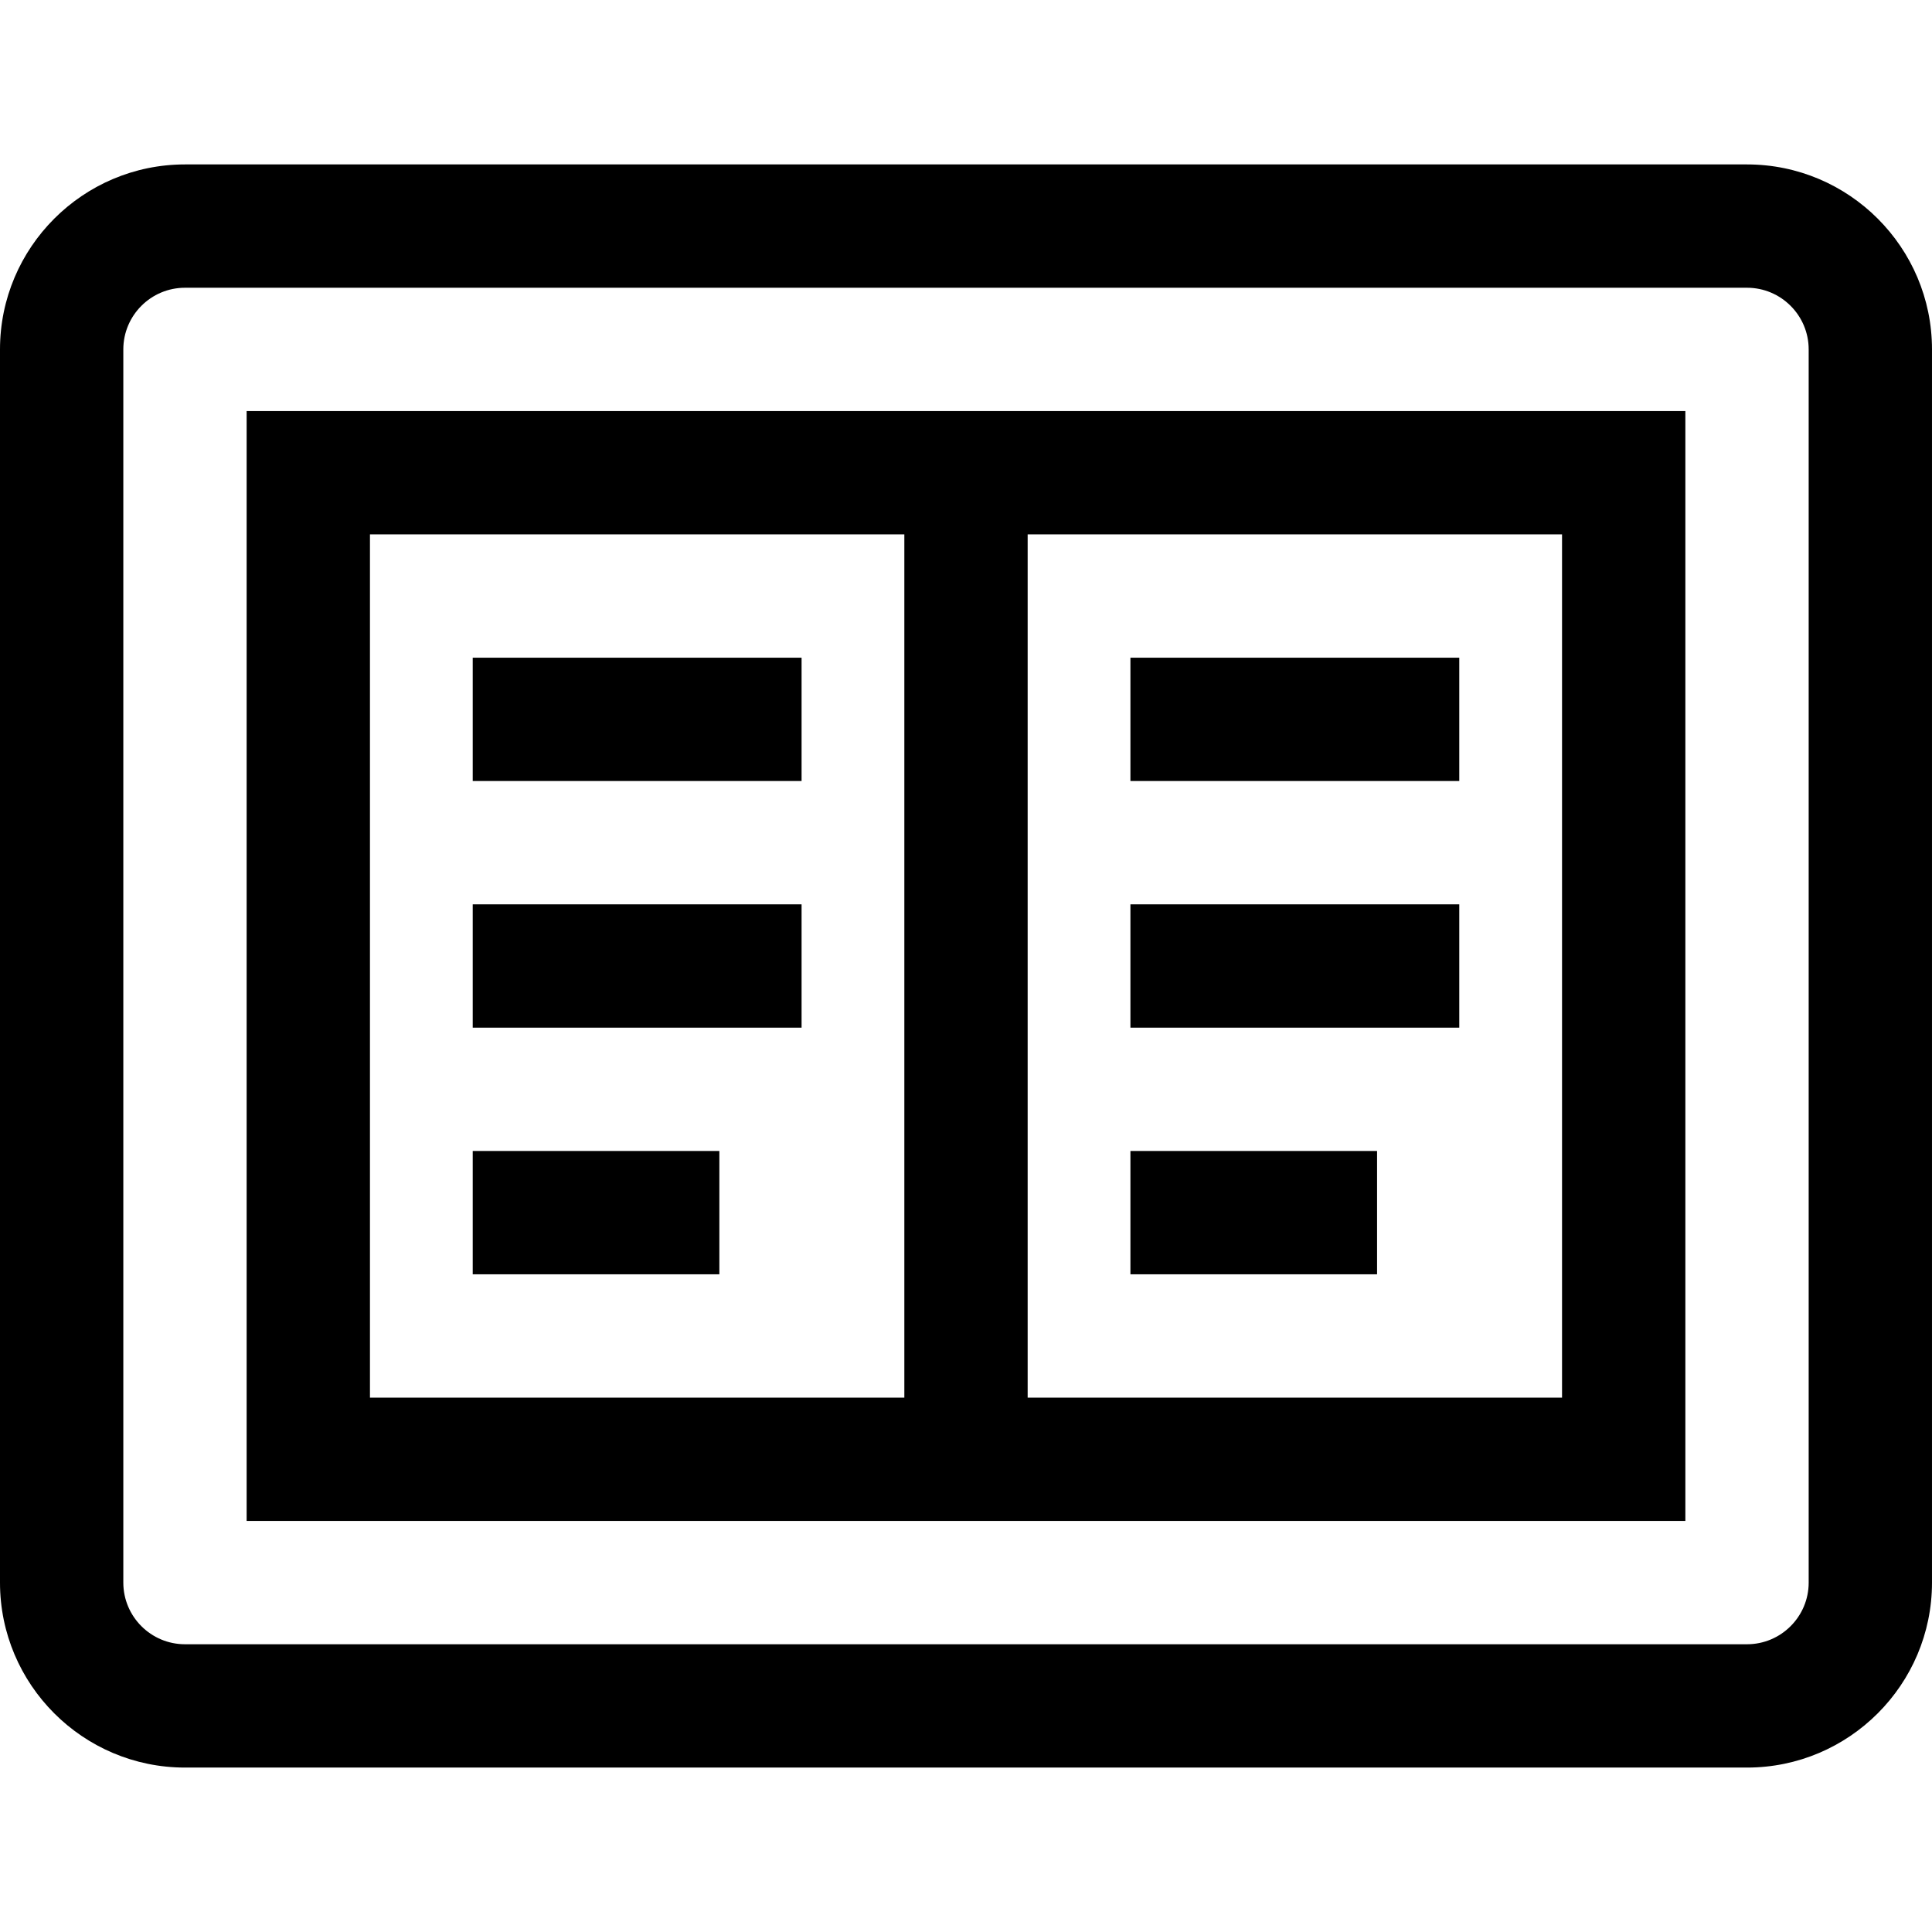
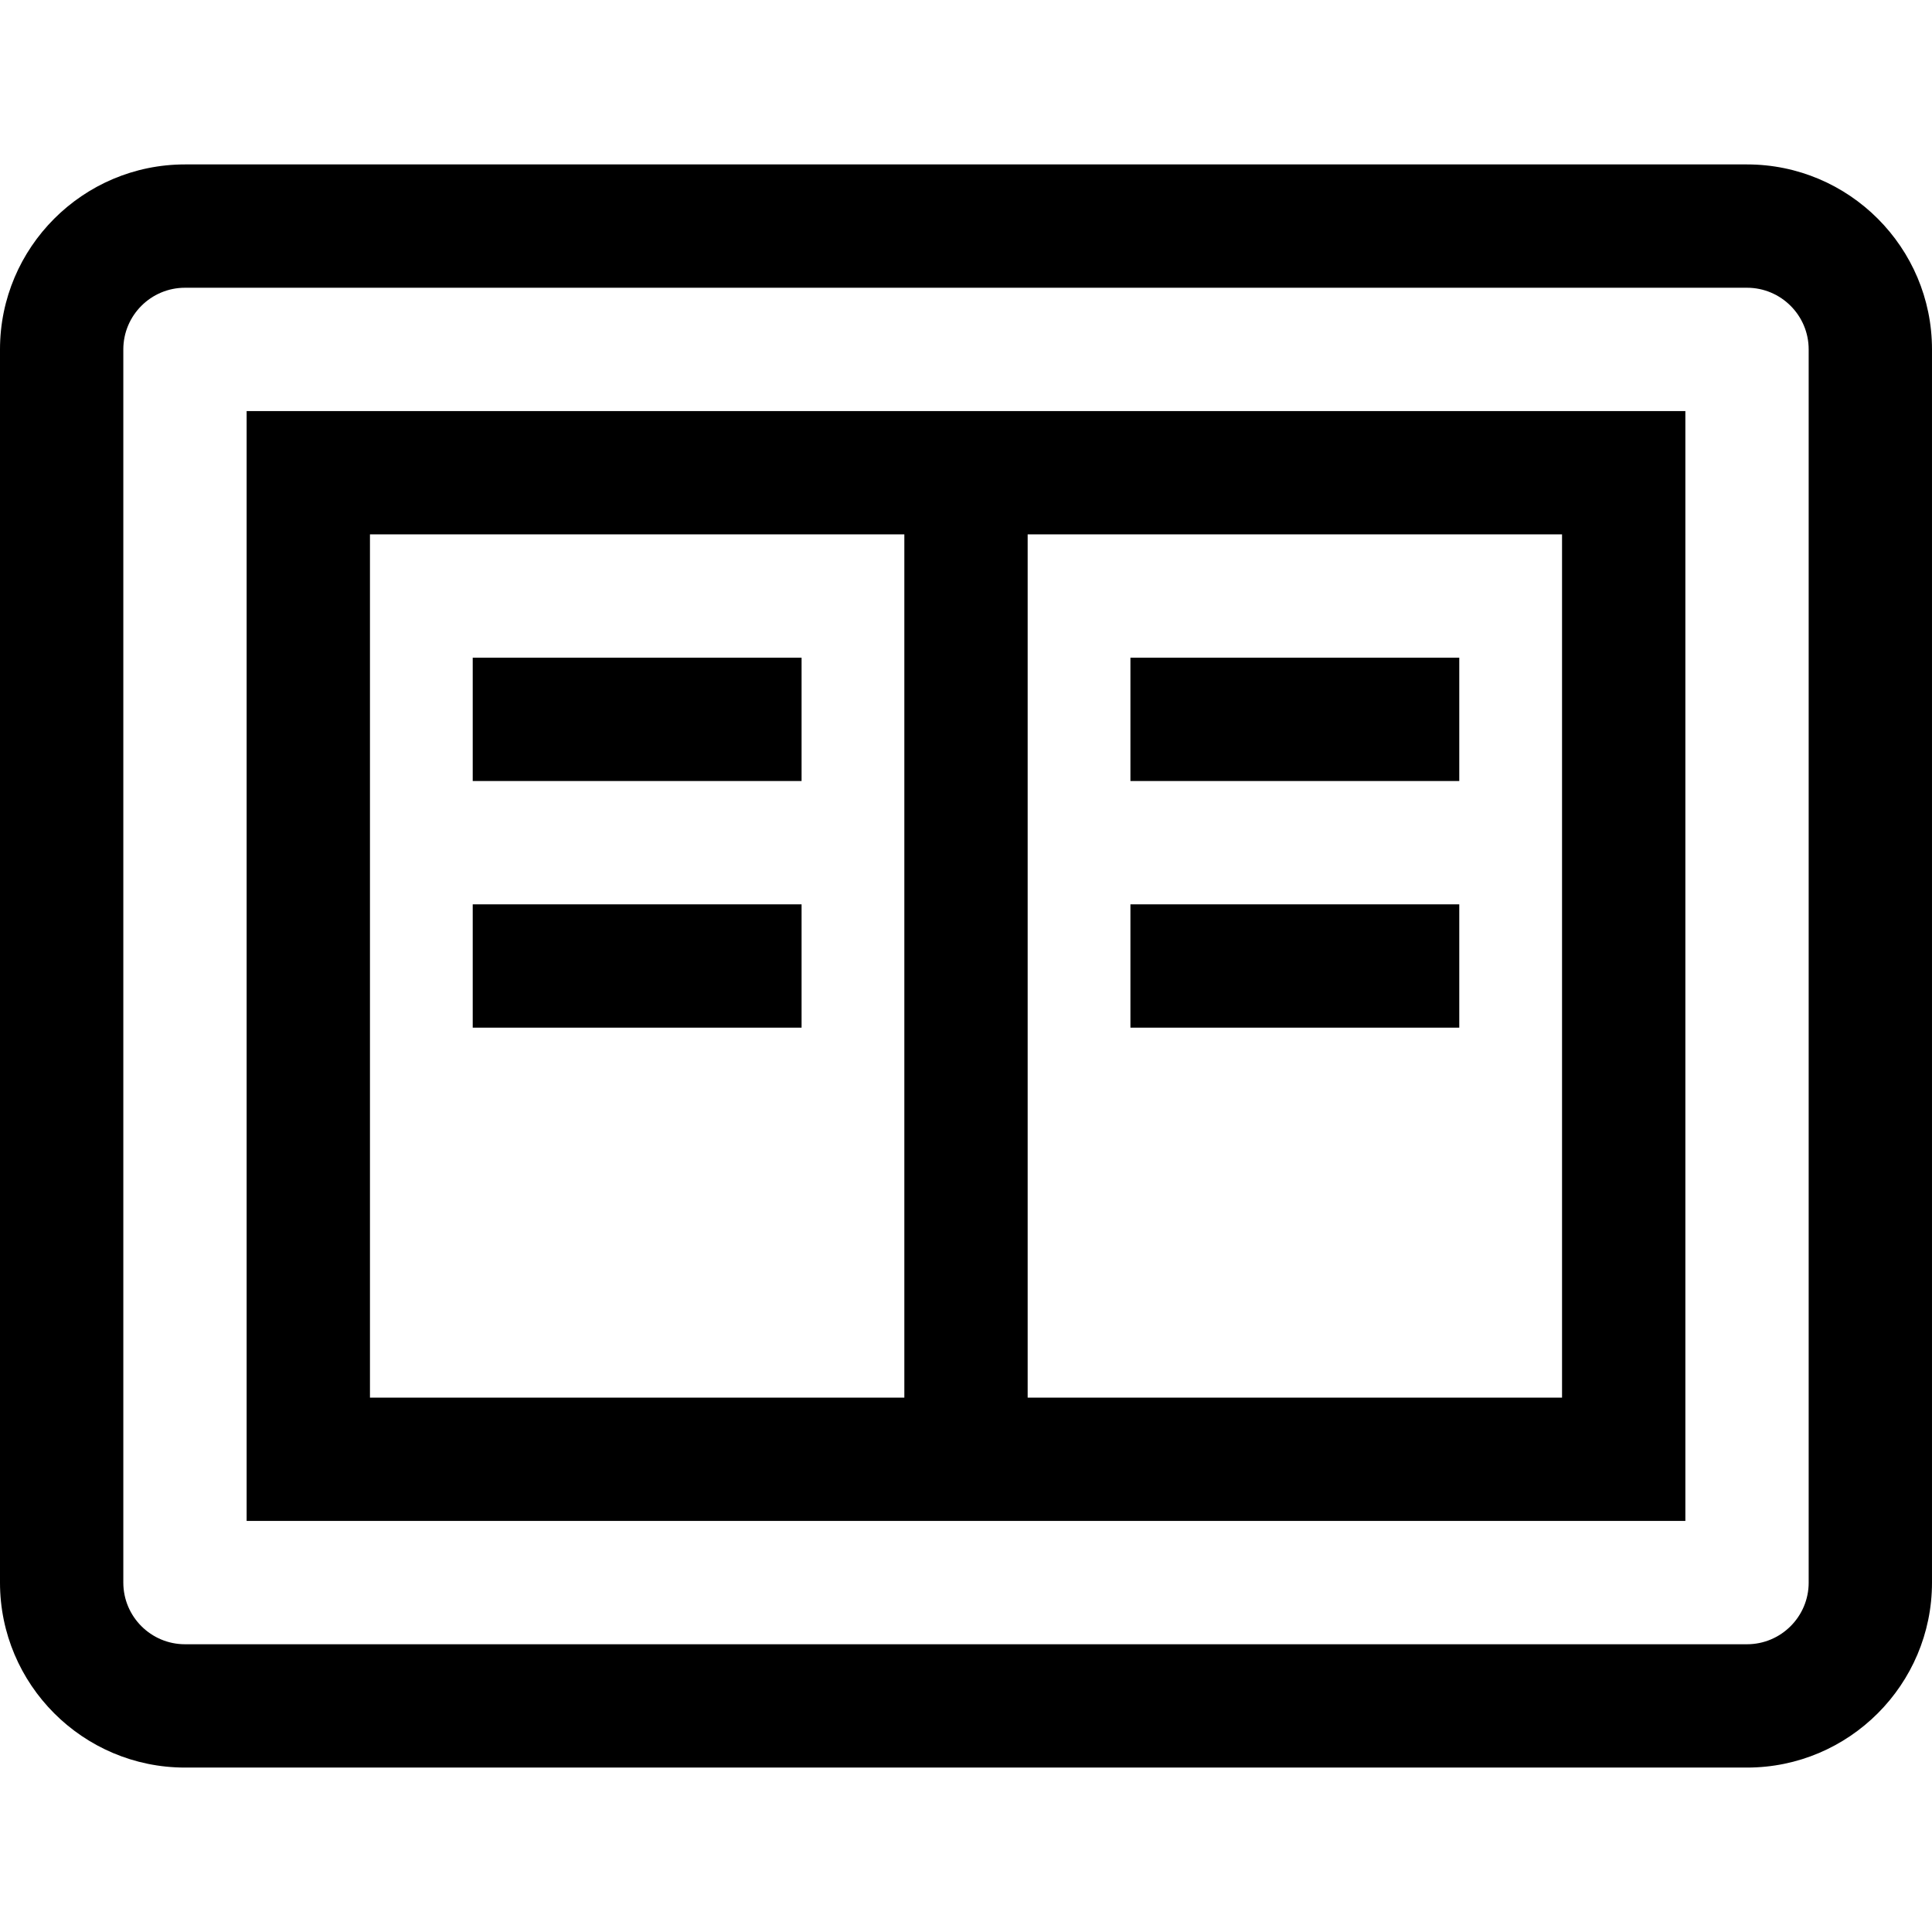
<svg xmlns="http://www.w3.org/2000/svg" version="1.1" id="Layer_1" x="0px" y="0px" viewBox="0 0 512 512" style="enable-background:new 0 0 512 512;" xml:space="preserve">
  <g>
    <g>
      <path d="M462.979,43.574H49.021C21.991,43.574,0,65.565,0,92.596v326.808c0,27.031,21.991,49.021,49.021,49.021h413.957    c27.031,0,49.021-21.99,49.021-49.021V92.596C512,65.565,490.01,43.574,462.979,43.574z M479.319,419.404    c0,9.011-7.329,16.34-16.34,16.34H49.021c-9.01,0-16.34-7.329-16.34-16.34V92.596c0-9.01,7.33-16.34,16.34-16.34h413.957    c9.011,0,16.34,7.33,16.34,16.34V419.404z" />
    </g>
  </g>
  <g>
    <g>
      <path d="M65.362,108.936v294.128h381.277V108.936H65.362z M239.66,370.383H98.043V141.617H239.66V370.383z M413.957,370.383    H272.34V141.617h141.617V370.383z" />
    </g>
  </g>
  <g>
    <g>
      <rect x="299.574" y="174.298" width="87.149" height="32.681" />
    </g>
  </g>
  <g>
    <g>
      <rect x="299.574" y="239.66" width="87.149" height="32.681" />
    </g>
  </g>
  <g>
    <g>
-       <rect x="299.574" y="305.021" width="65.362" height="32.681" />
-     </g>
+       </g>
  </g>
  <g>
    <g>
      <rect x="125.277" y="174.298" width="87.149" height="32.681" />
    </g>
  </g>
  <g>
    <g>
      <rect x="125.277" y="239.66" width="87.149" height="32.681" />
    </g>
  </g>
  <g>
    <g>
-       <rect x="125.277" y="305.021" width="65.362" height="32.681" />
-     </g>
+       </g>
  </g>
  <g>
</g>
  <g>
</g>
  <g>
</g>
  <g>
</g>
  <g>
</g>
  <g>
</g>
  <g>
</g>
  <g>
</g>
  <g>
</g>
  <g>
</g>
  <g>
</g>
  <g>
</g>
  <g>
</g>
  <g>
</g>
  <g>
</g>
</svg>